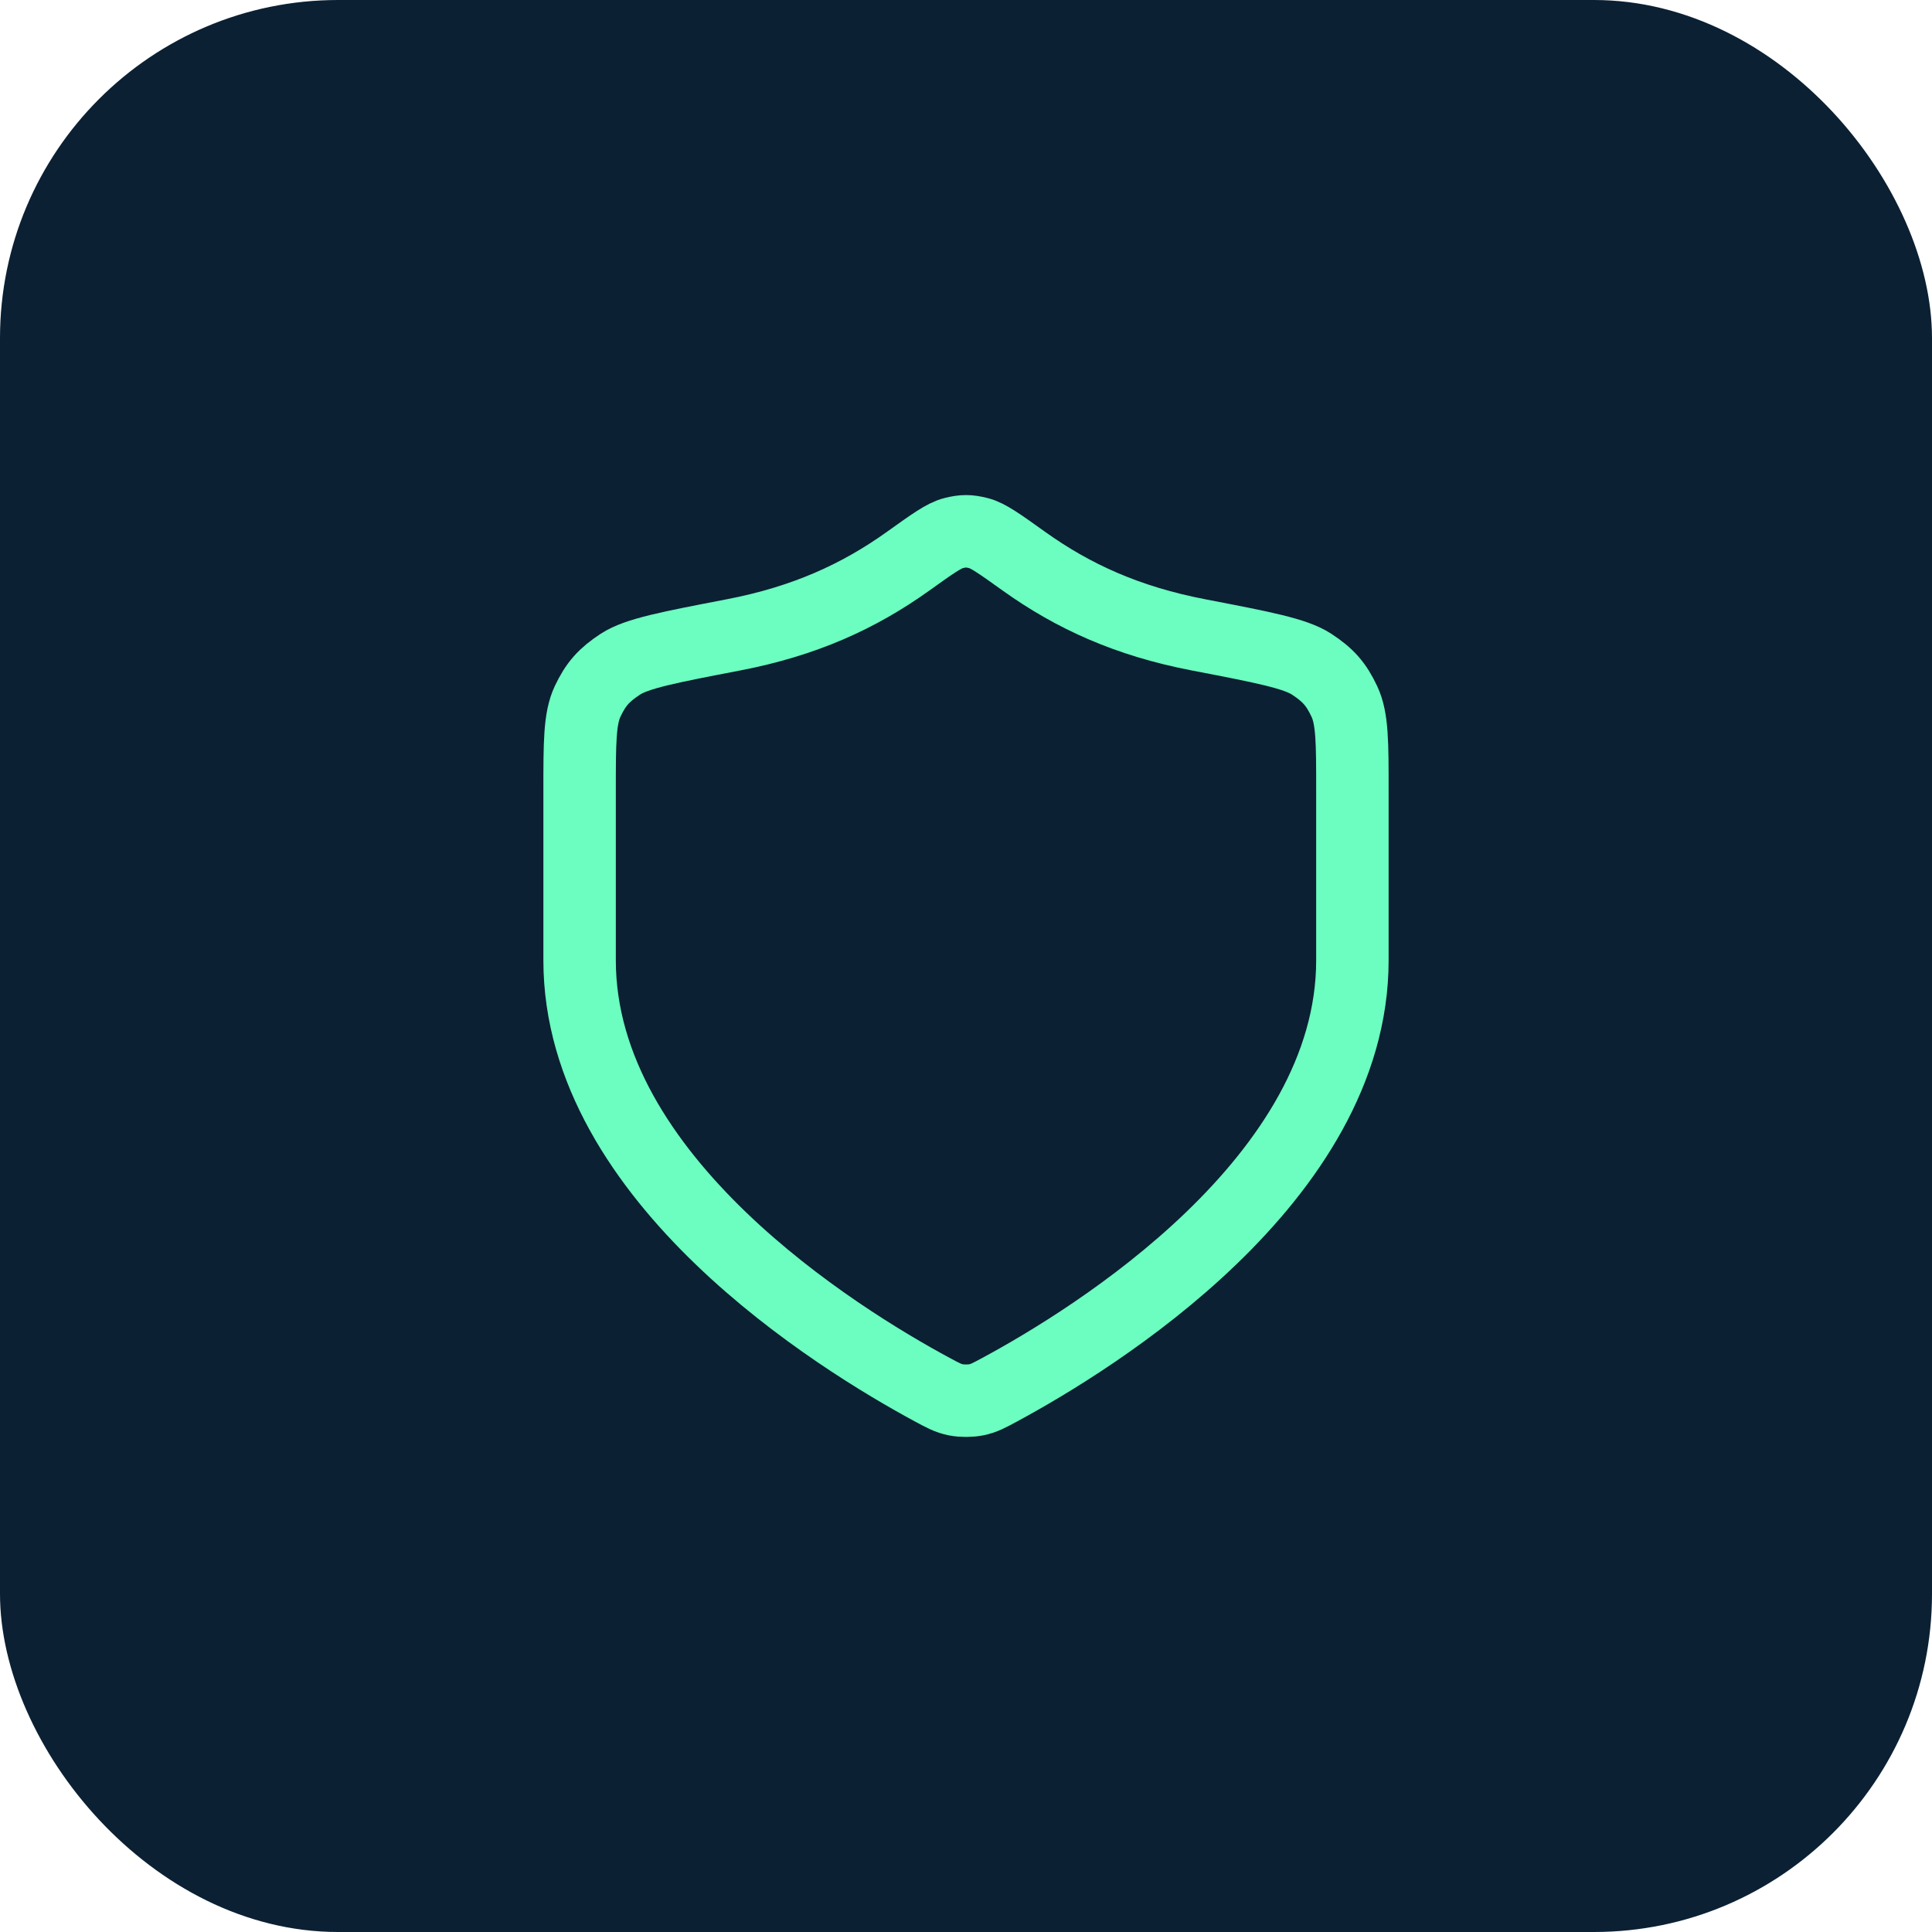
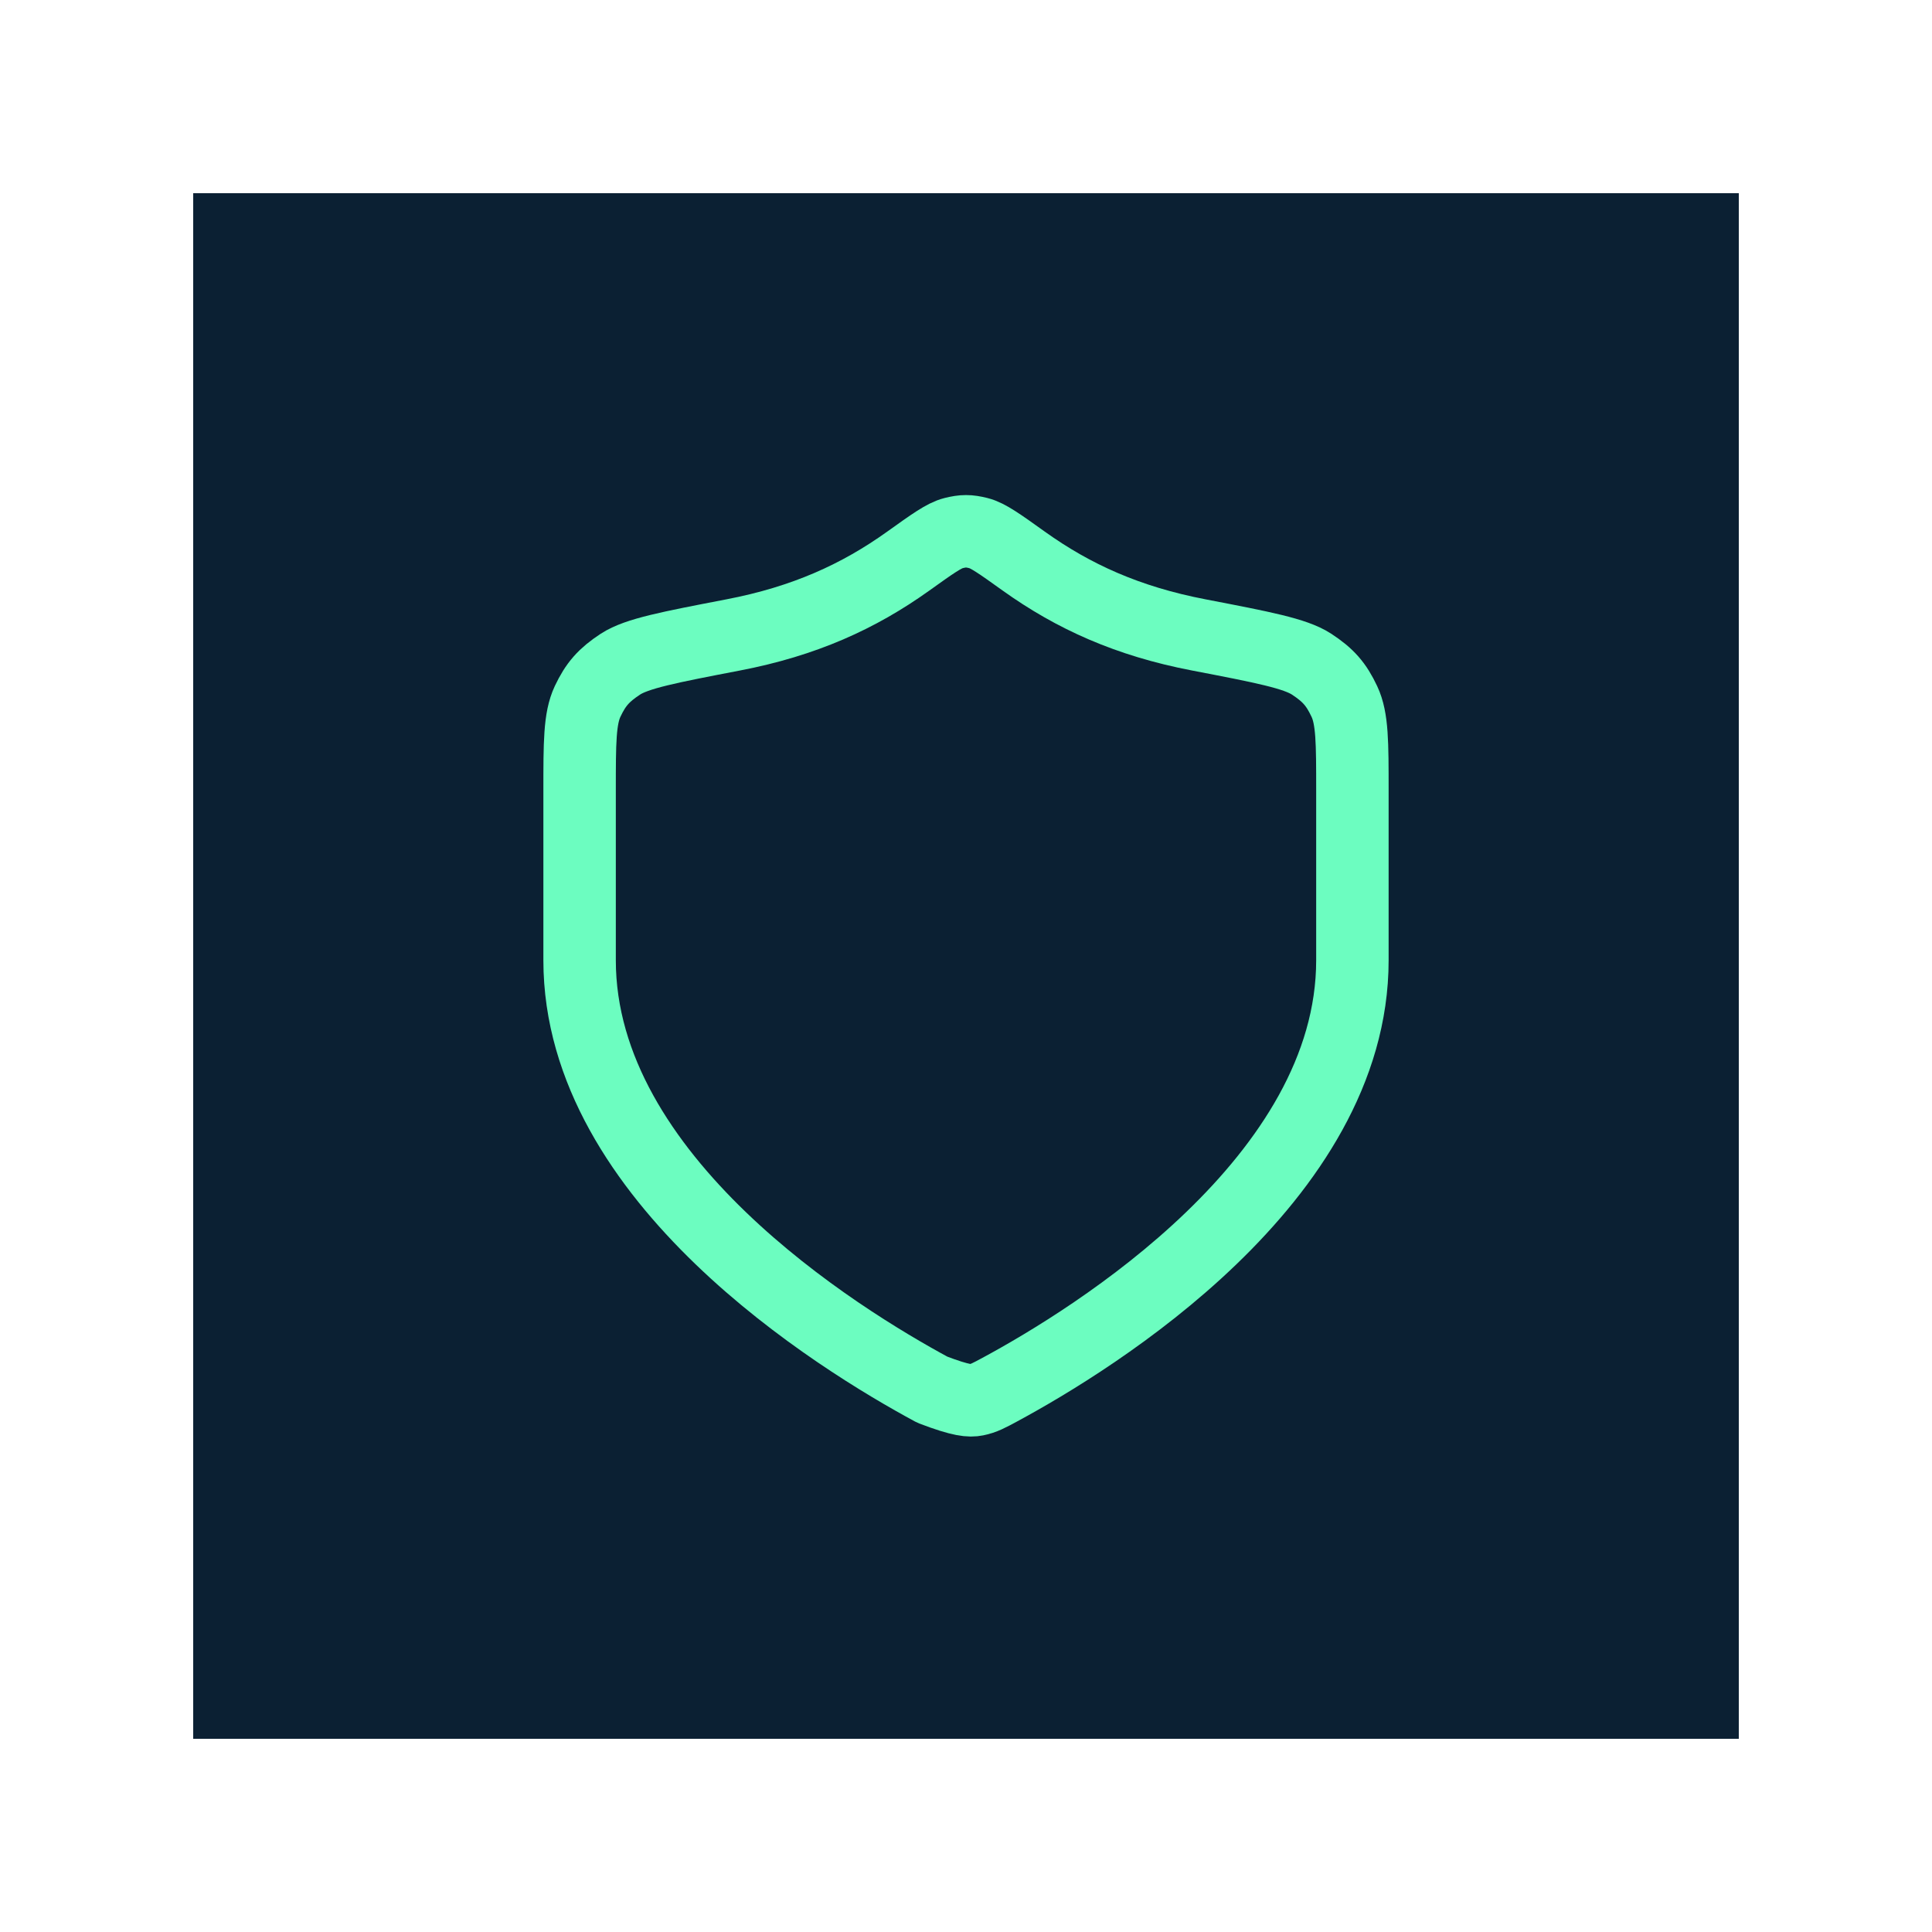
<svg xmlns="http://www.w3.org/2000/svg" width="40" height="40" viewBox="0 0 40 40" fill="none">
-   <rect width="40" height="40" rx="7" fill="#0B2033" />
  <rect width="32" height="32" transform="translate(4 4)" fill="#0B2033" />
-   <path d="M19.302 28.772C19.523 28.891 19.634 28.951 19.79 28.982C19.912 29.006 20.088 29.006 20.21 28.982C20.366 28.951 20.477 28.891 20.698 28.772C22.646 27.721 28 24.42 28 19.881V16.366C28 15.373 28 14.877 27.834 14.524C27.666 14.166 27.499 13.976 27.154 13.75C26.814 13.529 26.149 13.401 24.818 13.145C23.351 12.863 22.224 12.353 21.194 11.616C20.701 11.263 20.454 11.086 20.26 11.038C20.056 10.987 19.944 10.987 19.74 11.038C19.546 11.086 19.299 11.263 18.806 11.616C17.776 12.353 16.649 12.863 15.182 13.145C13.851 13.401 13.186 13.529 12.846 13.75C12.501 13.976 12.334 14.166 12.165 14.524C12 14.877 12 15.373 12 16.366V19.881C12 24.42 17.354 27.721 19.302 28.772Z" stroke="#6CFDC0" stroke-width="1.5" stroke-linecap="round" stroke-linejoin="round" />
+   <path d="M19.302 28.772C19.912 29.006 20.088 29.006 20.21 28.982C20.366 28.951 20.477 28.891 20.698 28.772C22.646 27.721 28 24.42 28 19.881V16.366C28 15.373 28 14.877 27.834 14.524C27.666 14.166 27.499 13.976 27.154 13.75C26.814 13.529 26.149 13.401 24.818 13.145C23.351 12.863 22.224 12.353 21.194 11.616C20.701 11.263 20.454 11.086 20.26 11.038C20.056 10.987 19.944 10.987 19.74 11.038C19.546 11.086 19.299 11.263 18.806 11.616C17.776 12.353 16.649 12.863 15.182 13.145C13.851 13.401 13.186 13.529 12.846 13.75C12.501 13.976 12.334 14.166 12.165 14.524C12 14.877 12 15.373 12 16.366V19.881C12 24.42 17.354 27.721 19.302 28.772Z" stroke="#6CFDC0" stroke-width="1.5" stroke-linecap="round" stroke-linejoin="round" />
</svg>